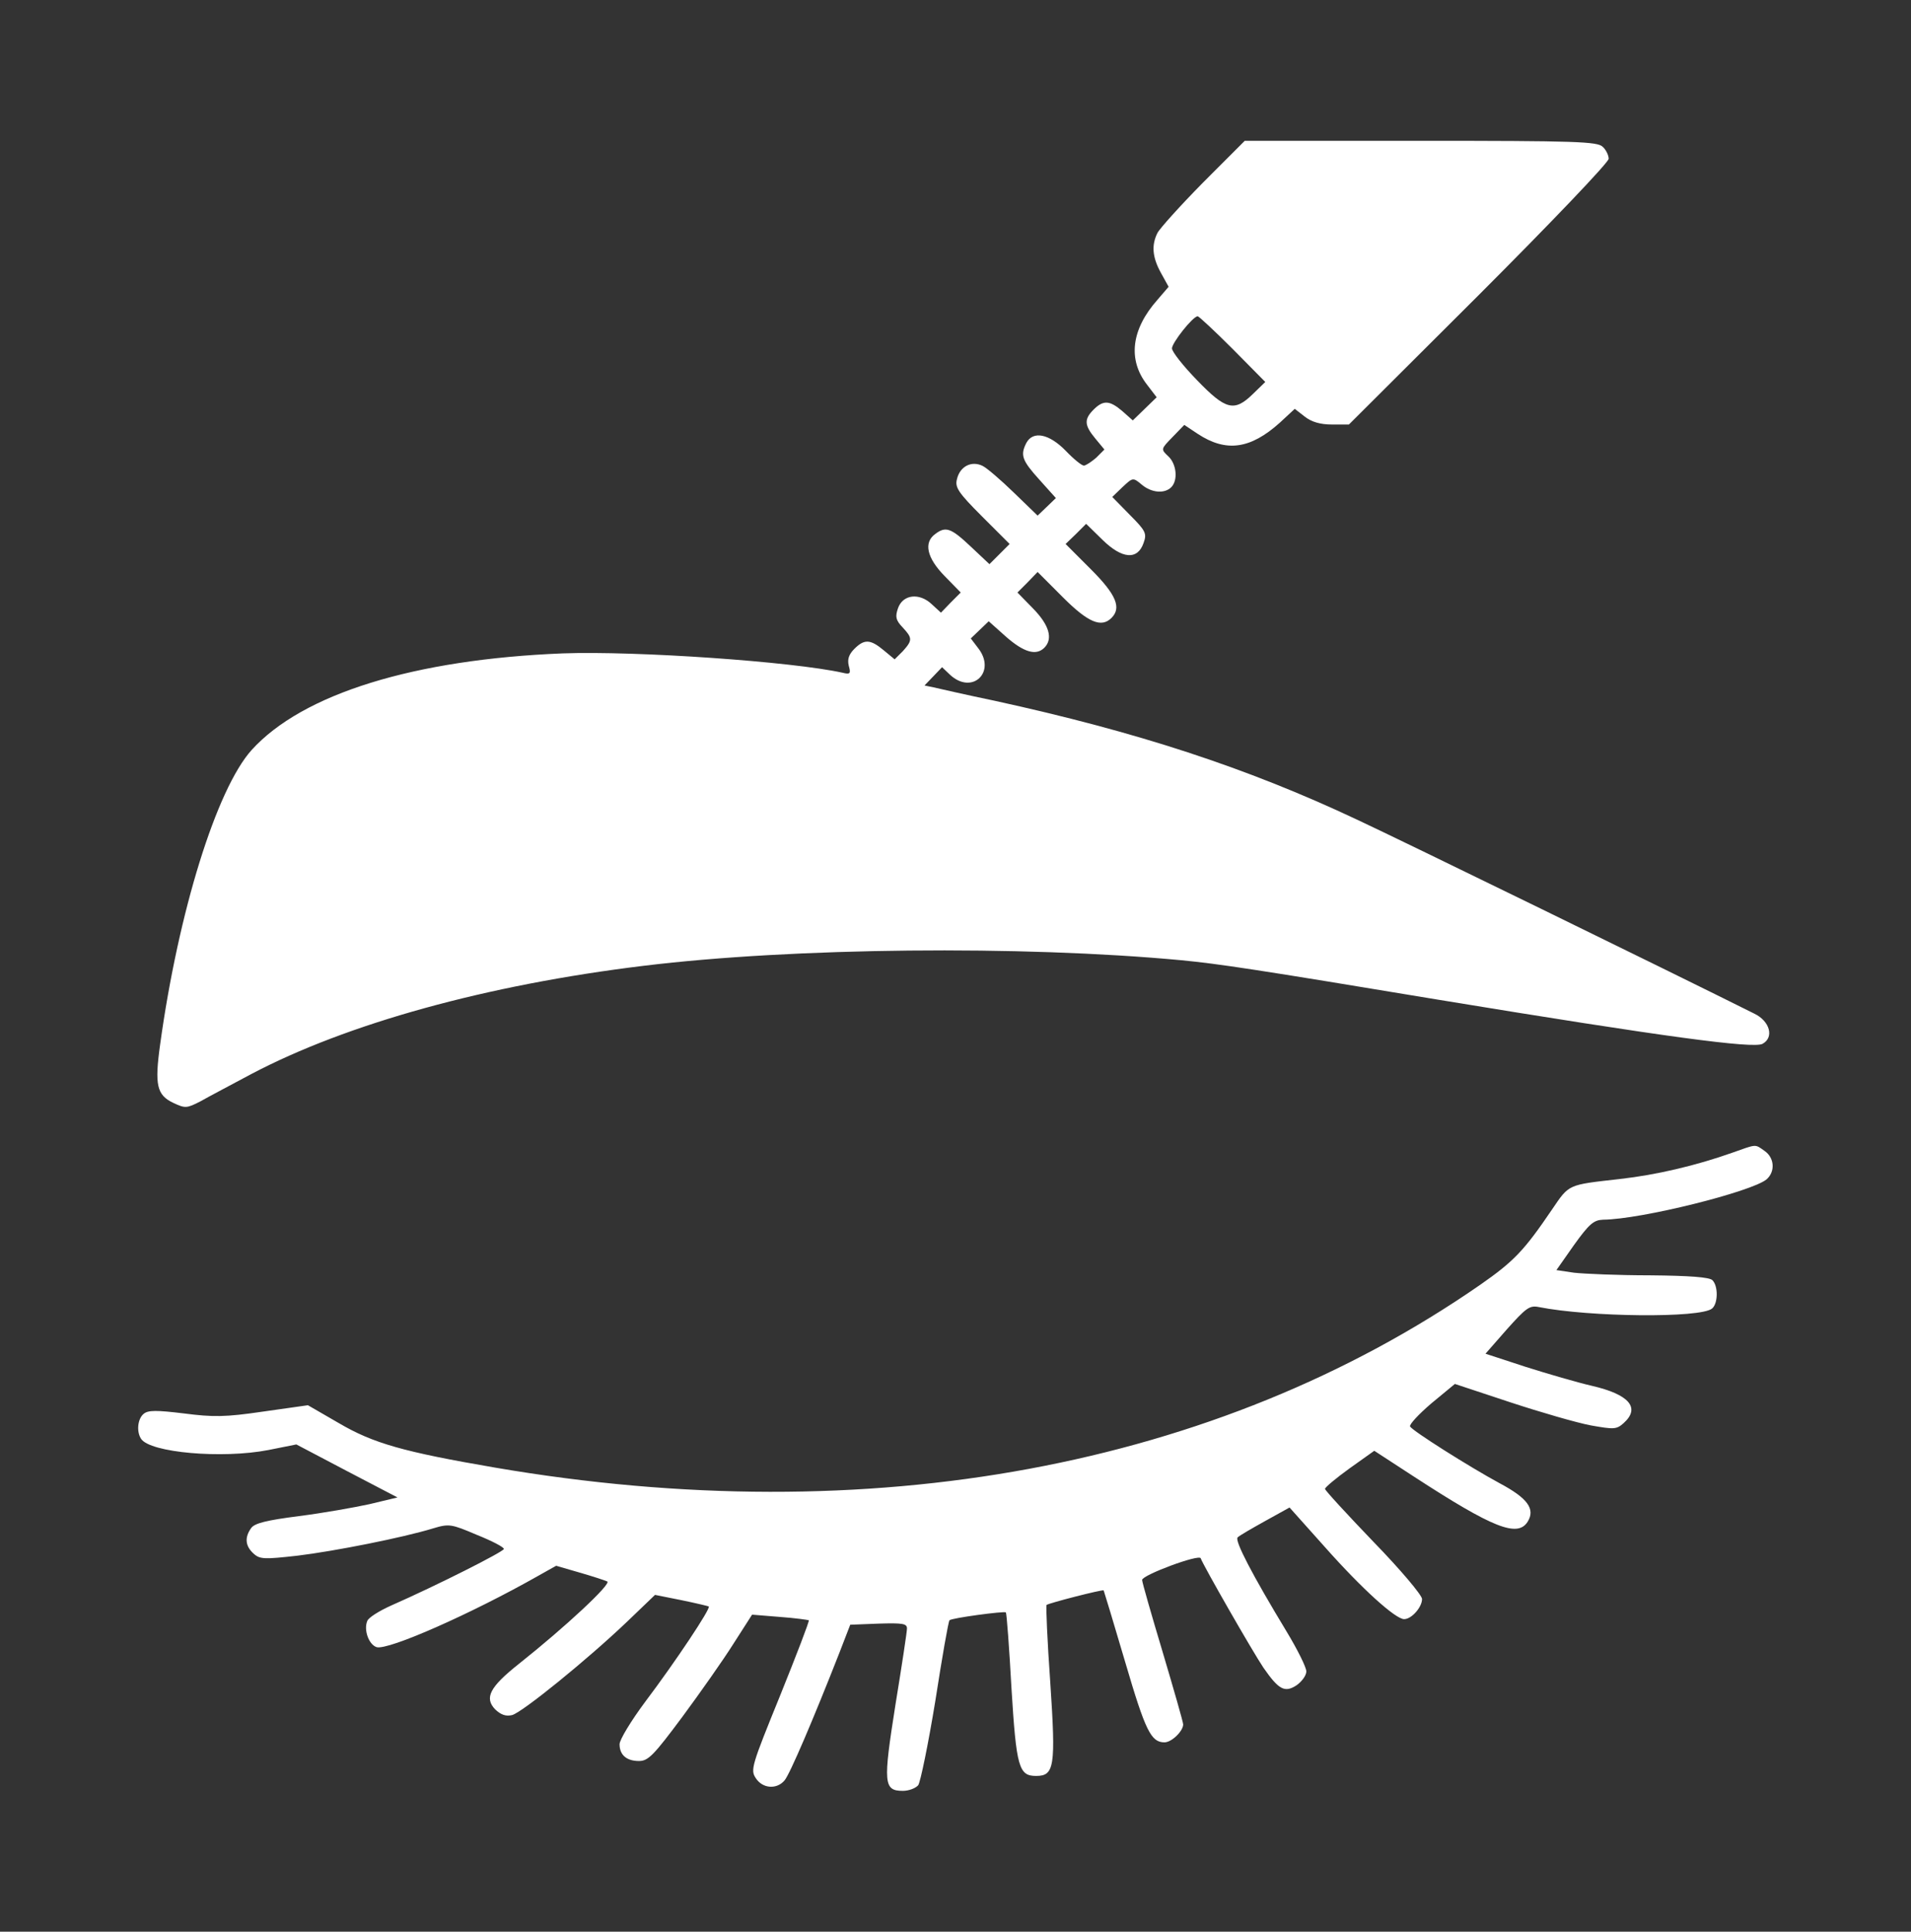
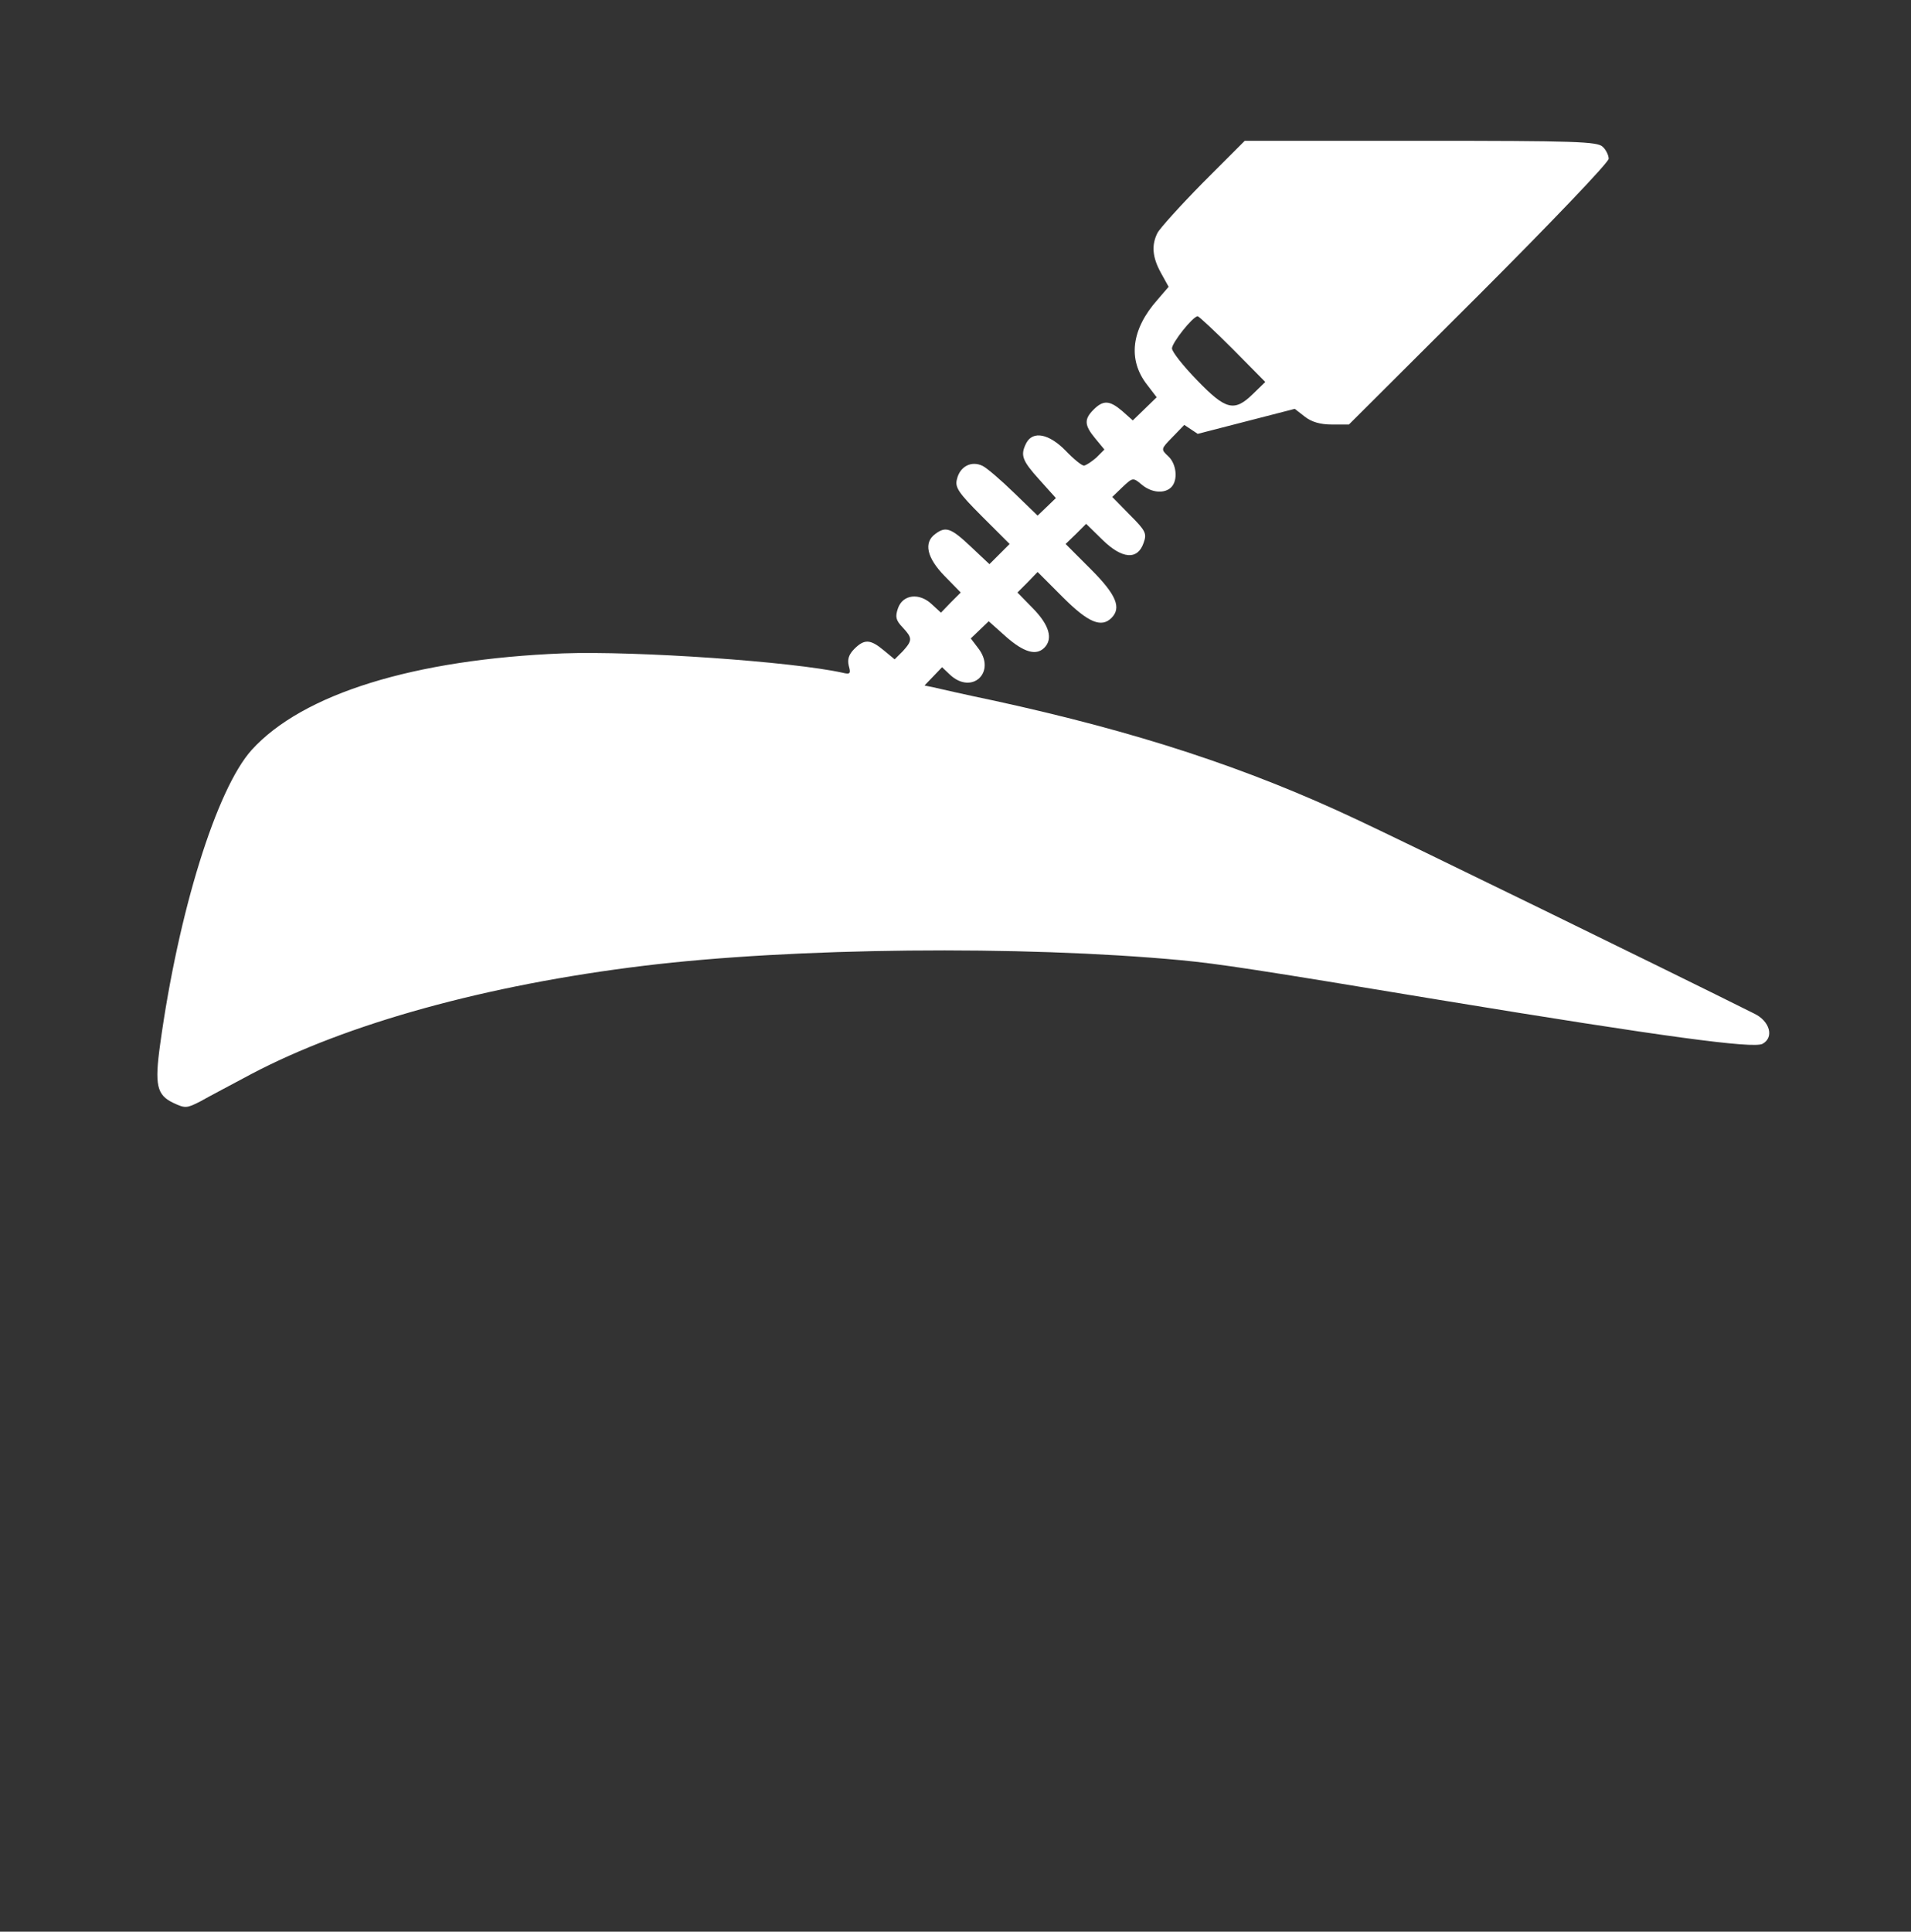
<svg xmlns="http://www.w3.org/2000/svg" width="94" height="95" viewBox="0 0 94 95" fill="none">
  <rect x="0" y="0" width="94" height="95" fill="#333333" stroke="none" />
-   <path d="M59.172 8.982C58.052 10.12 57.042 11.24 56.932 11.46C56.639 12.047 56.675 12.635 57.097 13.406L57.483 14.104L56.932 14.746C55.647 16.197 55.464 17.684 56.418 18.914L56.895 19.538L56.308 20.107L55.721 20.676L55.206 20.218C54.582 19.685 54.27 19.667 53.793 20.144C53.315 20.621 53.334 20.915 53.885 21.576L54.325 22.108L53.921 22.512C53.683 22.714 53.407 22.898 53.315 22.898C53.205 22.898 52.801 22.567 52.416 22.163C51.608 21.337 50.819 21.172 50.488 21.778C50.176 22.384 50.268 22.641 51.131 23.596L51.938 24.495L51.48 24.936L51.039 25.358L49.882 24.238C49.258 23.632 48.56 23.026 48.34 22.916C47.789 22.641 47.22 22.935 47.073 23.559C46.963 23.963 47.128 24.22 48.303 25.395L49.662 26.753L49.166 27.249L48.67 27.745L47.752 26.882C46.779 25.964 46.522 25.872 46.008 26.258C45.421 26.68 45.586 27.433 46.467 28.332L47.257 29.14L46.761 29.636L46.284 30.131L45.825 29.709C45.219 29.14 44.411 29.232 44.172 29.911C44.026 30.334 44.062 30.499 44.393 30.848C44.889 31.38 44.889 31.49 44.411 32.023L44.007 32.426L43.475 31.986C42.814 31.435 42.52 31.417 42.024 31.912C41.749 32.188 41.676 32.426 41.749 32.739C41.859 33.124 41.822 33.179 41.455 33.087C38.977 32.537 31.321 32.004 27.686 32.133C20.379 32.426 14.889 34.115 12.374 36.888C10.648 38.816 8.776 44.837 7.876 51.373C7.601 53.356 7.711 53.852 8.519 54.237C9.106 54.513 9.179 54.513 9.859 54.164C10.244 53.944 11.364 53.356 12.356 52.824C17.056 50.345 23.94 48.436 31.651 47.499C38.995 46.6 50.268 46.49 58.107 47.224C59.998 47.408 61.706 47.665 70.775 49.17C81.938 51.006 86.234 51.575 86.693 51.337C87.28 51.025 87.06 50.217 86.289 49.849C82.176 47.793 68.866 41.294 66.736 40.303C61.32 37.751 55.904 35.988 48.928 34.464C47.514 34.171 46.155 33.858 45.917 33.803L45.476 33.712L45.917 33.253L46.339 32.812L46.724 33.179C47.826 34.207 49.038 33.032 48.101 31.857L47.752 31.398L48.193 30.976L48.634 30.554L49.497 31.325C50.36 32.078 50.965 32.261 51.369 31.857C51.81 31.417 51.608 30.737 50.819 29.93L50.047 29.14L50.543 28.644L51.039 28.13L52.287 29.379C53.536 30.627 54.178 30.884 54.674 30.389C55.17 29.893 54.913 29.25 53.664 28.002L52.416 26.753L52.93 26.258L53.426 25.762L54.233 26.551C55.188 27.488 55.959 27.561 56.253 26.698C56.418 26.239 56.363 26.111 55.574 25.321L54.711 24.44L55.206 23.963C55.721 23.485 55.721 23.467 56.161 23.834C56.639 24.238 57.281 24.293 57.611 23.963C57.96 23.614 57.868 22.806 57.465 22.439C57.097 22.09 57.097 22.09 57.667 21.503L58.254 20.897L58.915 21.337C60.31 22.255 61.504 22.09 62.954 20.787L63.688 20.107L64.184 20.493C64.515 20.75 64.937 20.878 65.524 20.878H66.351L72.74 14.508C76.246 11.001 79.129 7.99 79.129 7.807C79.129 7.641 79 7.366 78.835 7.219C78.578 6.962 77.513 6.925 69.894 6.925H61.228L59.172 8.982ZM60.641 17.17L62.238 18.785L61.632 19.373C60.714 20.273 60.292 20.162 58.878 18.694C58.199 17.996 57.648 17.298 57.648 17.133C57.648 16.858 58.676 15.554 58.915 15.554C58.97 15.554 59.76 16.288 60.641 17.17Z" fill="white" />
-   <path d="M85.187 56.698C83.424 57.322 81.478 57.781 79.679 57.983C77.091 58.277 77.201 58.222 76.338 59.489C74.979 61.49 74.484 62.022 72.794 63.197C59.833 72.175 42.777 75.333 24.344 72.175C19.846 71.404 18.359 70.982 16.67 69.99L15.146 69.109L12.943 69.421C11.07 69.697 10.483 69.697 9.051 69.513C7.692 69.348 7.288 69.348 7.068 69.531C6.774 69.77 6.701 70.394 6.939 70.761C7.38 71.441 10.923 71.753 13.2 71.312L14.577 71.037L17.055 72.34L19.552 73.644L18.175 73.974C17.423 74.139 15.862 74.415 14.705 74.562C13.127 74.764 12.521 74.91 12.355 75.149C12.025 75.608 12.062 76.031 12.466 76.398C12.778 76.691 12.998 76.691 14.632 76.508C16.45 76.287 19.791 75.627 21.296 75.168C22.086 74.929 22.196 74.947 23.445 75.48C24.179 75.773 24.785 76.085 24.785 76.177C24.785 76.306 21.517 77.958 19.222 78.968C18.653 79.225 18.12 79.555 18.065 79.721C17.882 80.161 18.139 80.877 18.524 81.006C19.093 81.171 23.169 79.372 26.474 77.499L27.355 77.004L28.493 77.334C29.136 77.518 29.742 77.719 29.87 77.775C30.091 77.885 27.832 79.996 25.519 81.832C24.087 82.97 23.812 83.503 24.362 84.072C24.638 84.329 24.877 84.421 25.189 84.347C25.684 84.219 28.879 81.63 30.843 79.757L32.22 78.436L33.505 78.693C34.221 78.84 34.827 78.986 34.864 79.005C34.974 79.097 33.212 81.74 31.743 83.686C31.045 84.623 30.476 85.559 30.476 85.779C30.476 86.312 30.825 86.606 31.431 86.606C31.89 86.606 32.165 86.312 33.56 84.439C34.442 83.246 35.58 81.63 36.076 80.841L36.994 79.409L38.352 79.519C39.105 79.574 39.748 79.666 39.784 79.684C39.821 79.721 39.178 81.391 38.371 83.393C36.975 86.826 36.902 87.046 37.177 87.45C37.508 87.964 38.205 88.019 38.591 87.56C38.848 87.266 40.023 84.513 41.29 81.281L41.822 79.904L43.218 79.849C44.411 79.812 44.613 79.849 44.613 80.088C44.613 80.253 44.356 81.942 44.044 83.852C43.438 87.689 43.456 88.074 44.411 88.074C44.705 88.074 45.035 87.946 45.164 87.799C45.274 87.652 45.659 85.779 46.008 83.65C46.339 81.52 46.651 79.721 46.706 79.684C46.798 79.574 49.405 79.225 49.478 79.298C49.515 79.335 49.643 81.006 49.753 83.025C49.992 86.936 50.121 87.34 50.965 87.34C51.865 87.34 51.938 86.881 51.663 82.768C51.516 80.694 51.443 78.986 51.479 78.931C51.589 78.84 54.233 78.16 54.288 78.215C54.307 78.252 54.784 79.831 55.353 81.759C56.344 85.137 56.62 85.688 57.281 85.688C57.63 85.688 58.199 85.137 58.199 84.806C58.199 84.696 57.74 83.099 57.189 81.245C56.638 79.409 56.179 77.811 56.179 77.701C56.179 77.463 58.988 76.416 59.062 76.636C59.172 76.967 61.614 81.226 62.146 82.016C62.899 83.099 63.193 83.264 63.78 82.879C64.037 82.695 64.257 82.401 64.257 82.199C64.257 81.997 63.817 81.116 63.284 80.235C61.595 77.444 60.714 75.755 60.879 75.608C60.971 75.516 61.577 75.168 62.238 74.8L63.431 74.139L65.139 76.049C66.993 78.142 68.645 79.629 69.067 79.629C69.435 79.629 69.949 79.041 69.949 78.638C69.949 78.454 68.884 77.187 67.562 75.829C66.258 74.47 65.175 73.295 65.175 73.222C65.175 73.148 65.726 72.689 66.387 72.212L67.599 71.349L69.545 72.616C73.437 75.149 74.649 75.627 75.144 74.837C75.53 74.213 75.144 73.68 73.767 72.946C72.244 72.12 69.49 70.376 69.361 70.156C69.306 70.064 69.784 69.55 70.408 69.017L71.564 68.062L74.282 68.962C75.787 69.458 77.568 69.972 78.247 70.1C79.385 70.302 79.514 70.302 79.863 69.99C80.707 69.237 80.138 68.577 78.302 68.154C77.586 67.989 76.136 67.567 75.034 67.218L73.07 66.575L74.116 65.382C75.071 64.317 75.236 64.189 75.695 64.281C78.192 64.776 83.645 64.831 84.214 64.354C84.508 64.115 84.526 63.252 84.232 62.959C84.085 62.812 83.112 62.738 81.166 62.72C79.587 62.72 77.917 62.647 77.421 62.591L76.558 62.463L77.421 61.233C78.174 60.186 78.394 60.003 78.853 59.984C80.744 59.966 86.16 58.607 86.894 58.002C87.335 57.616 87.28 56.937 86.803 56.606C86.307 56.257 86.436 56.257 85.187 56.698Z" fill="white" />
+   <path d="M59.172 8.982C58.052 10.12 57.042 11.24 56.932 11.46C56.639 12.047 56.675 12.635 57.097 13.406L57.483 14.104L56.932 14.746C55.647 16.197 55.464 17.684 56.418 18.914L56.895 19.538L56.308 20.107L55.721 20.676L55.206 20.218C54.582 19.685 54.27 19.667 53.793 20.144C53.315 20.621 53.334 20.915 53.885 21.576L54.325 22.108L53.921 22.512C53.683 22.714 53.407 22.898 53.315 22.898C53.205 22.898 52.801 22.567 52.416 22.163C51.608 21.337 50.819 21.172 50.488 21.778C50.176 22.384 50.268 22.641 51.131 23.596L51.938 24.495L51.48 24.936L51.039 25.358L49.882 24.238C49.258 23.632 48.56 23.026 48.34 22.916C47.789 22.641 47.22 22.935 47.073 23.559C46.963 23.963 47.128 24.22 48.303 25.395L49.662 26.753L49.166 27.249L48.67 27.745L47.752 26.882C46.779 25.964 46.522 25.872 46.008 26.258C45.421 26.68 45.586 27.433 46.467 28.332L47.257 29.14L46.761 29.636L46.284 30.131L45.825 29.709C45.219 29.14 44.411 29.232 44.172 29.911C44.026 30.334 44.062 30.499 44.393 30.848C44.889 31.38 44.889 31.49 44.411 32.023L44.007 32.426L43.475 31.986C42.814 31.435 42.52 31.417 42.024 31.912C41.749 32.188 41.676 32.426 41.749 32.739C41.859 33.124 41.822 33.179 41.455 33.087C38.977 32.537 31.321 32.004 27.686 32.133C20.379 32.426 14.889 34.115 12.374 36.888C10.648 38.816 8.776 44.837 7.876 51.373C7.601 53.356 7.711 53.852 8.519 54.237C9.106 54.513 9.179 54.513 9.859 54.164C10.244 53.944 11.364 53.356 12.356 52.824C17.056 50.345 23.94 48.436 31.651 47.499C38.995 46.6 50.268 46.49 58.107 47.224C59.998 47.408 61.706 47.665 70.775 49.17C81.938 51.006 86.234 51.575 86.693 51.337C87.28 51.025 87.06 50.217 86.289 49.849C82.176 47.793 68.866 41.294 66.736 40.303C61.32 37.751 55.904 35.988 48.928 34.464C47.514 34.171 46.155 33.858 45.917 33.803L45.476 33.712L45.917 33.253L46.339 32.812L46.724 33.179C47.826 34.207 49.038 33.032 48.101 31.857L47.752 31.398L48.193 30.976L48.634 30.554L49.497 31.325C50.36 32.078 50.965 32.261 51.369 31.857C51.81 31.417 51.608 30.737 50.819 29.93L50.047 29.14L50.543 28.644L51.039 28.13L52.287 29.379C53.536 30.627 54.178 30.884 54.674 30.389C55.17 29.893 54.913 29.25 53.664 28.002L52.416 26.753L52.93 26.258L53.426 25.762L54.233 26.551C55.188 27.488 55.959 27.561 56.253 26.698C56.418 26.239 56.363 26.111 55.574 25.321L54.711 24.44L55.206 23.963C55.721 23.485 55.721 23.467 56.161 23.834C56.639 24.238 57.281 24.293 57.611 23.963C57.96 23.614 57.868 22.806 57.465 22.439C57.097 22.09 57.097 22.09 57.667 21.503L58.254 20.897L58.915 21.337L63.688 20.107L64.184 20.493C64.515 20.75 64.937 20.878 65.524 20.878H66.351L72.74 14.508C76.246 11.001 79.129 7.99 79.129 7.807C79.129 7.641 79 7.366 78.835 7.219C78.578 6.962 77.513 6.925 69.894 6.925H61.228L59.172 8.982ZM60.641 17.17L62.238 18.785L61.632 19.373C60.714 20.273 60.292 20.162 58.878 18.694C58.199 17.996 57.648 17.298 57.648 17.133C57.648 16.858 58.676 15.554 58.915 15.554C58.97 15.554 59.76 16.288 60.641 17.17Z" fill="white" />
</svg>